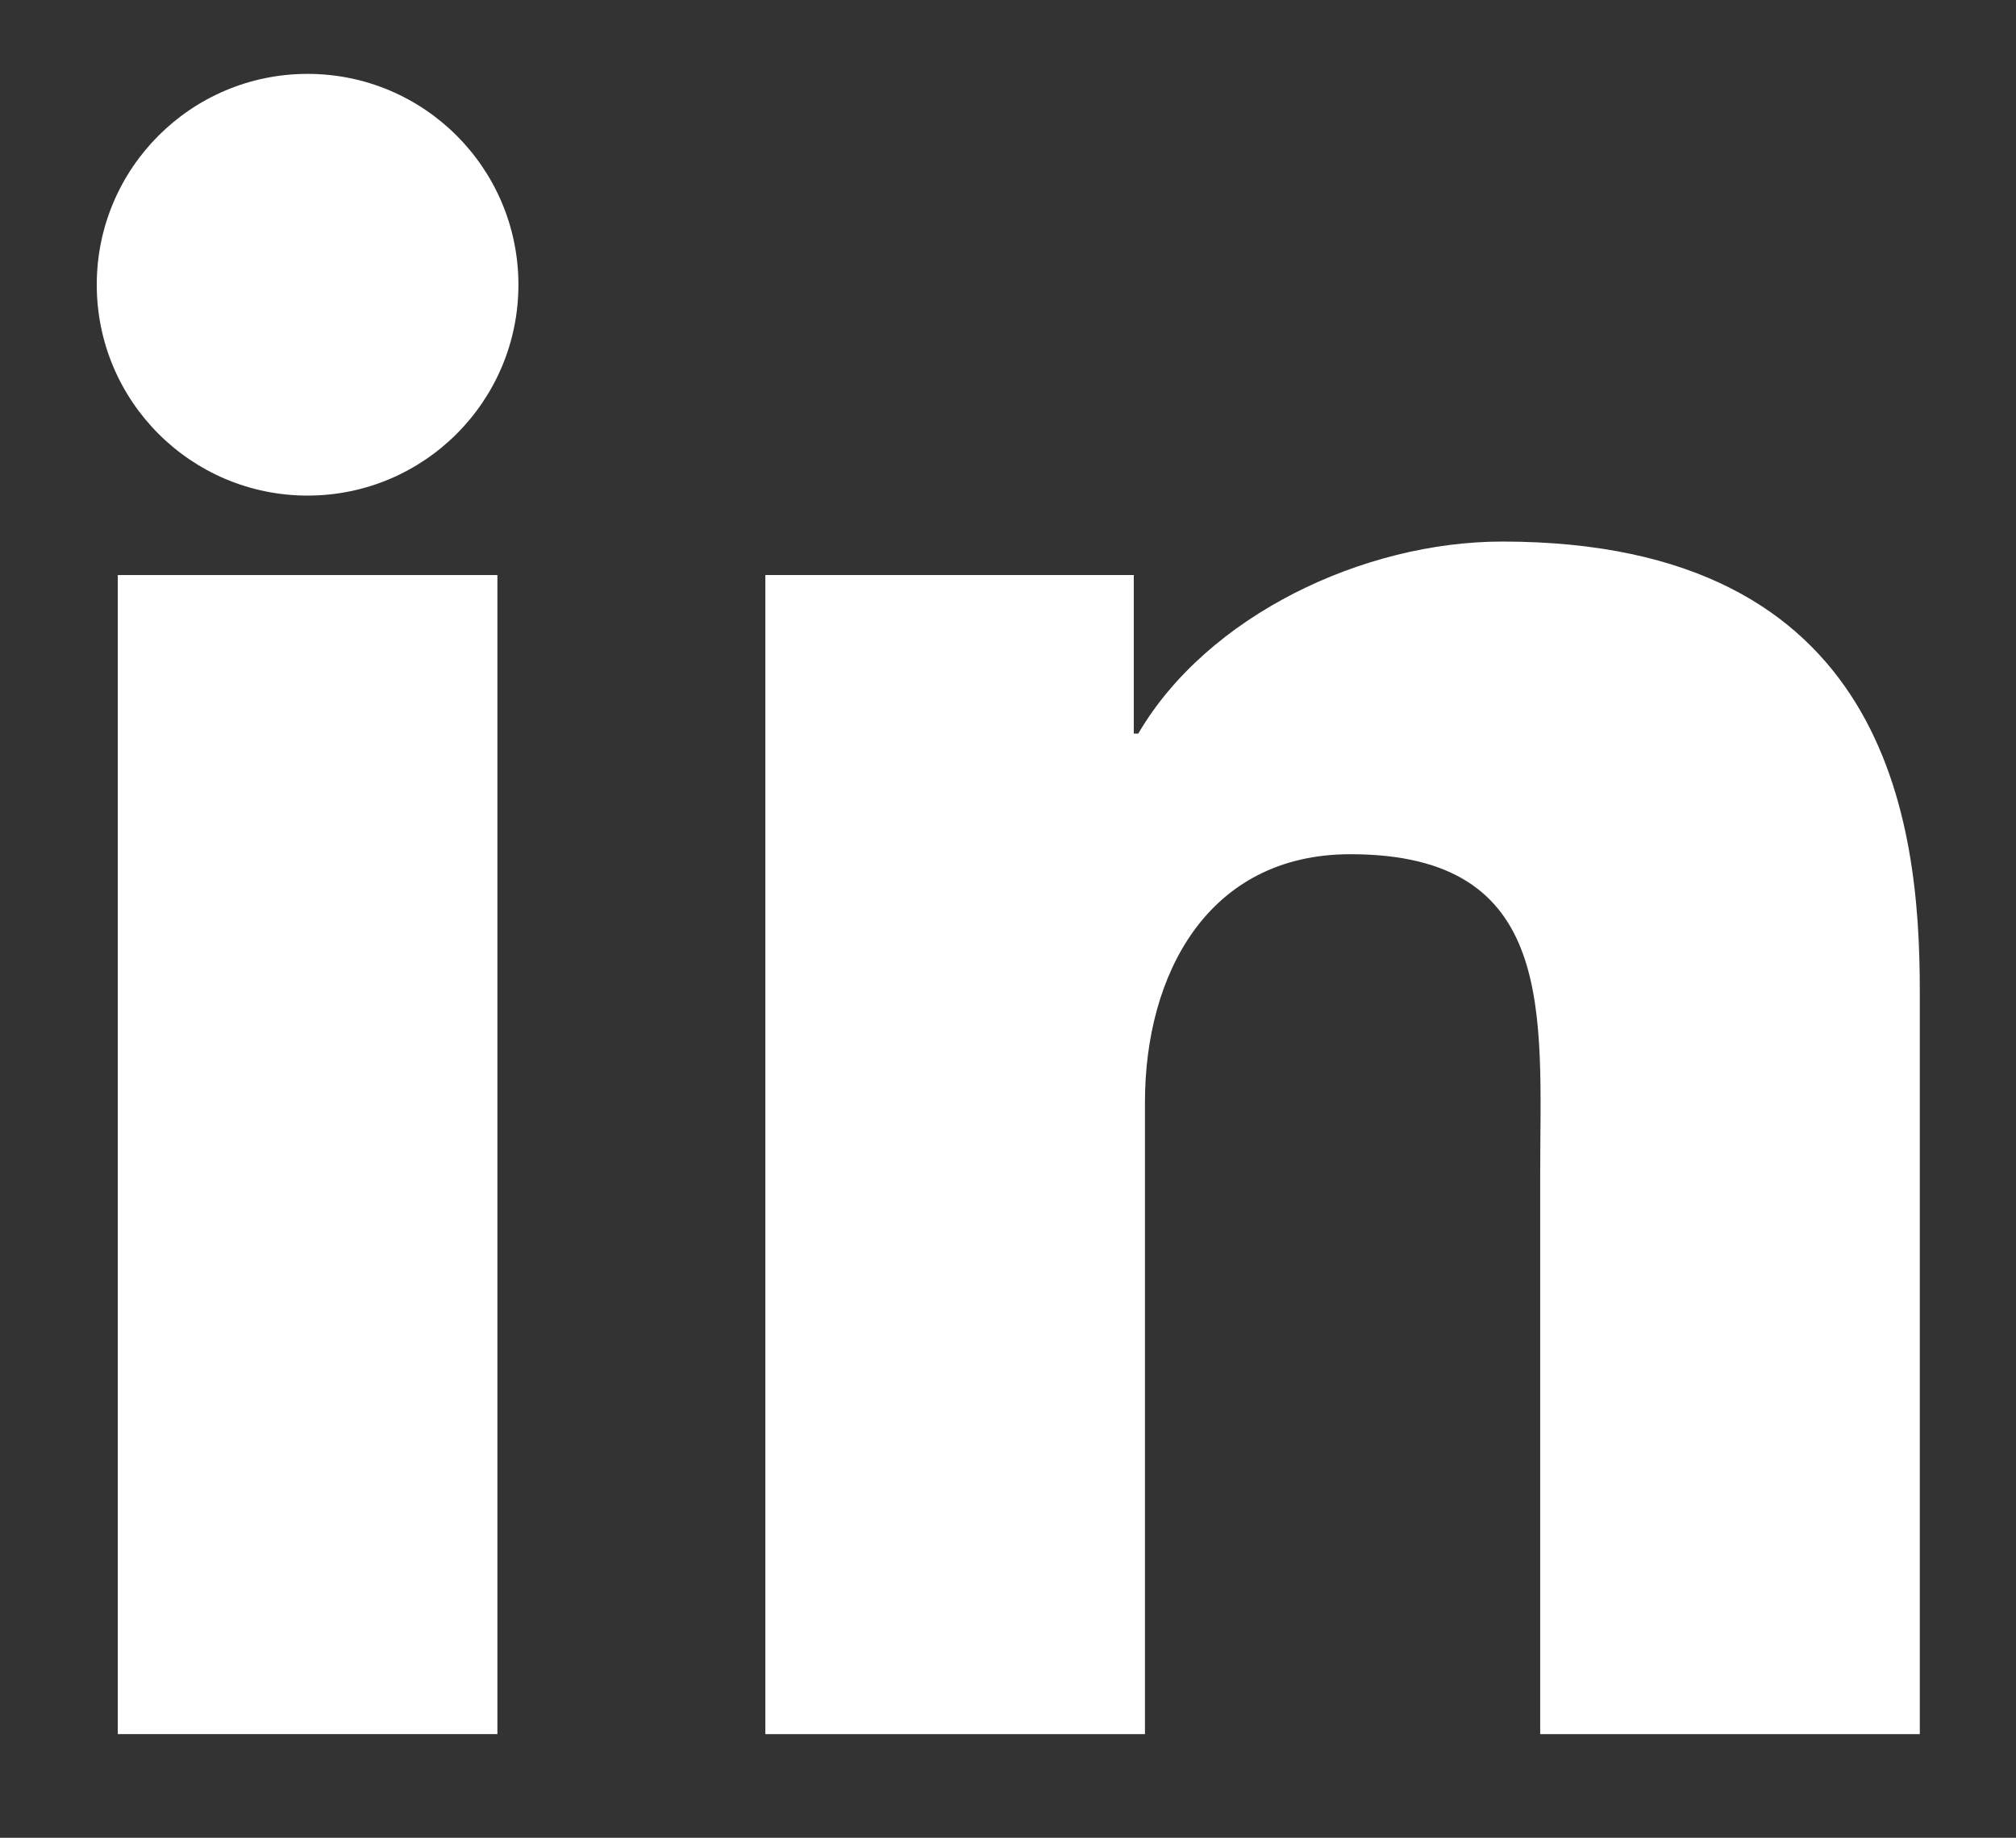
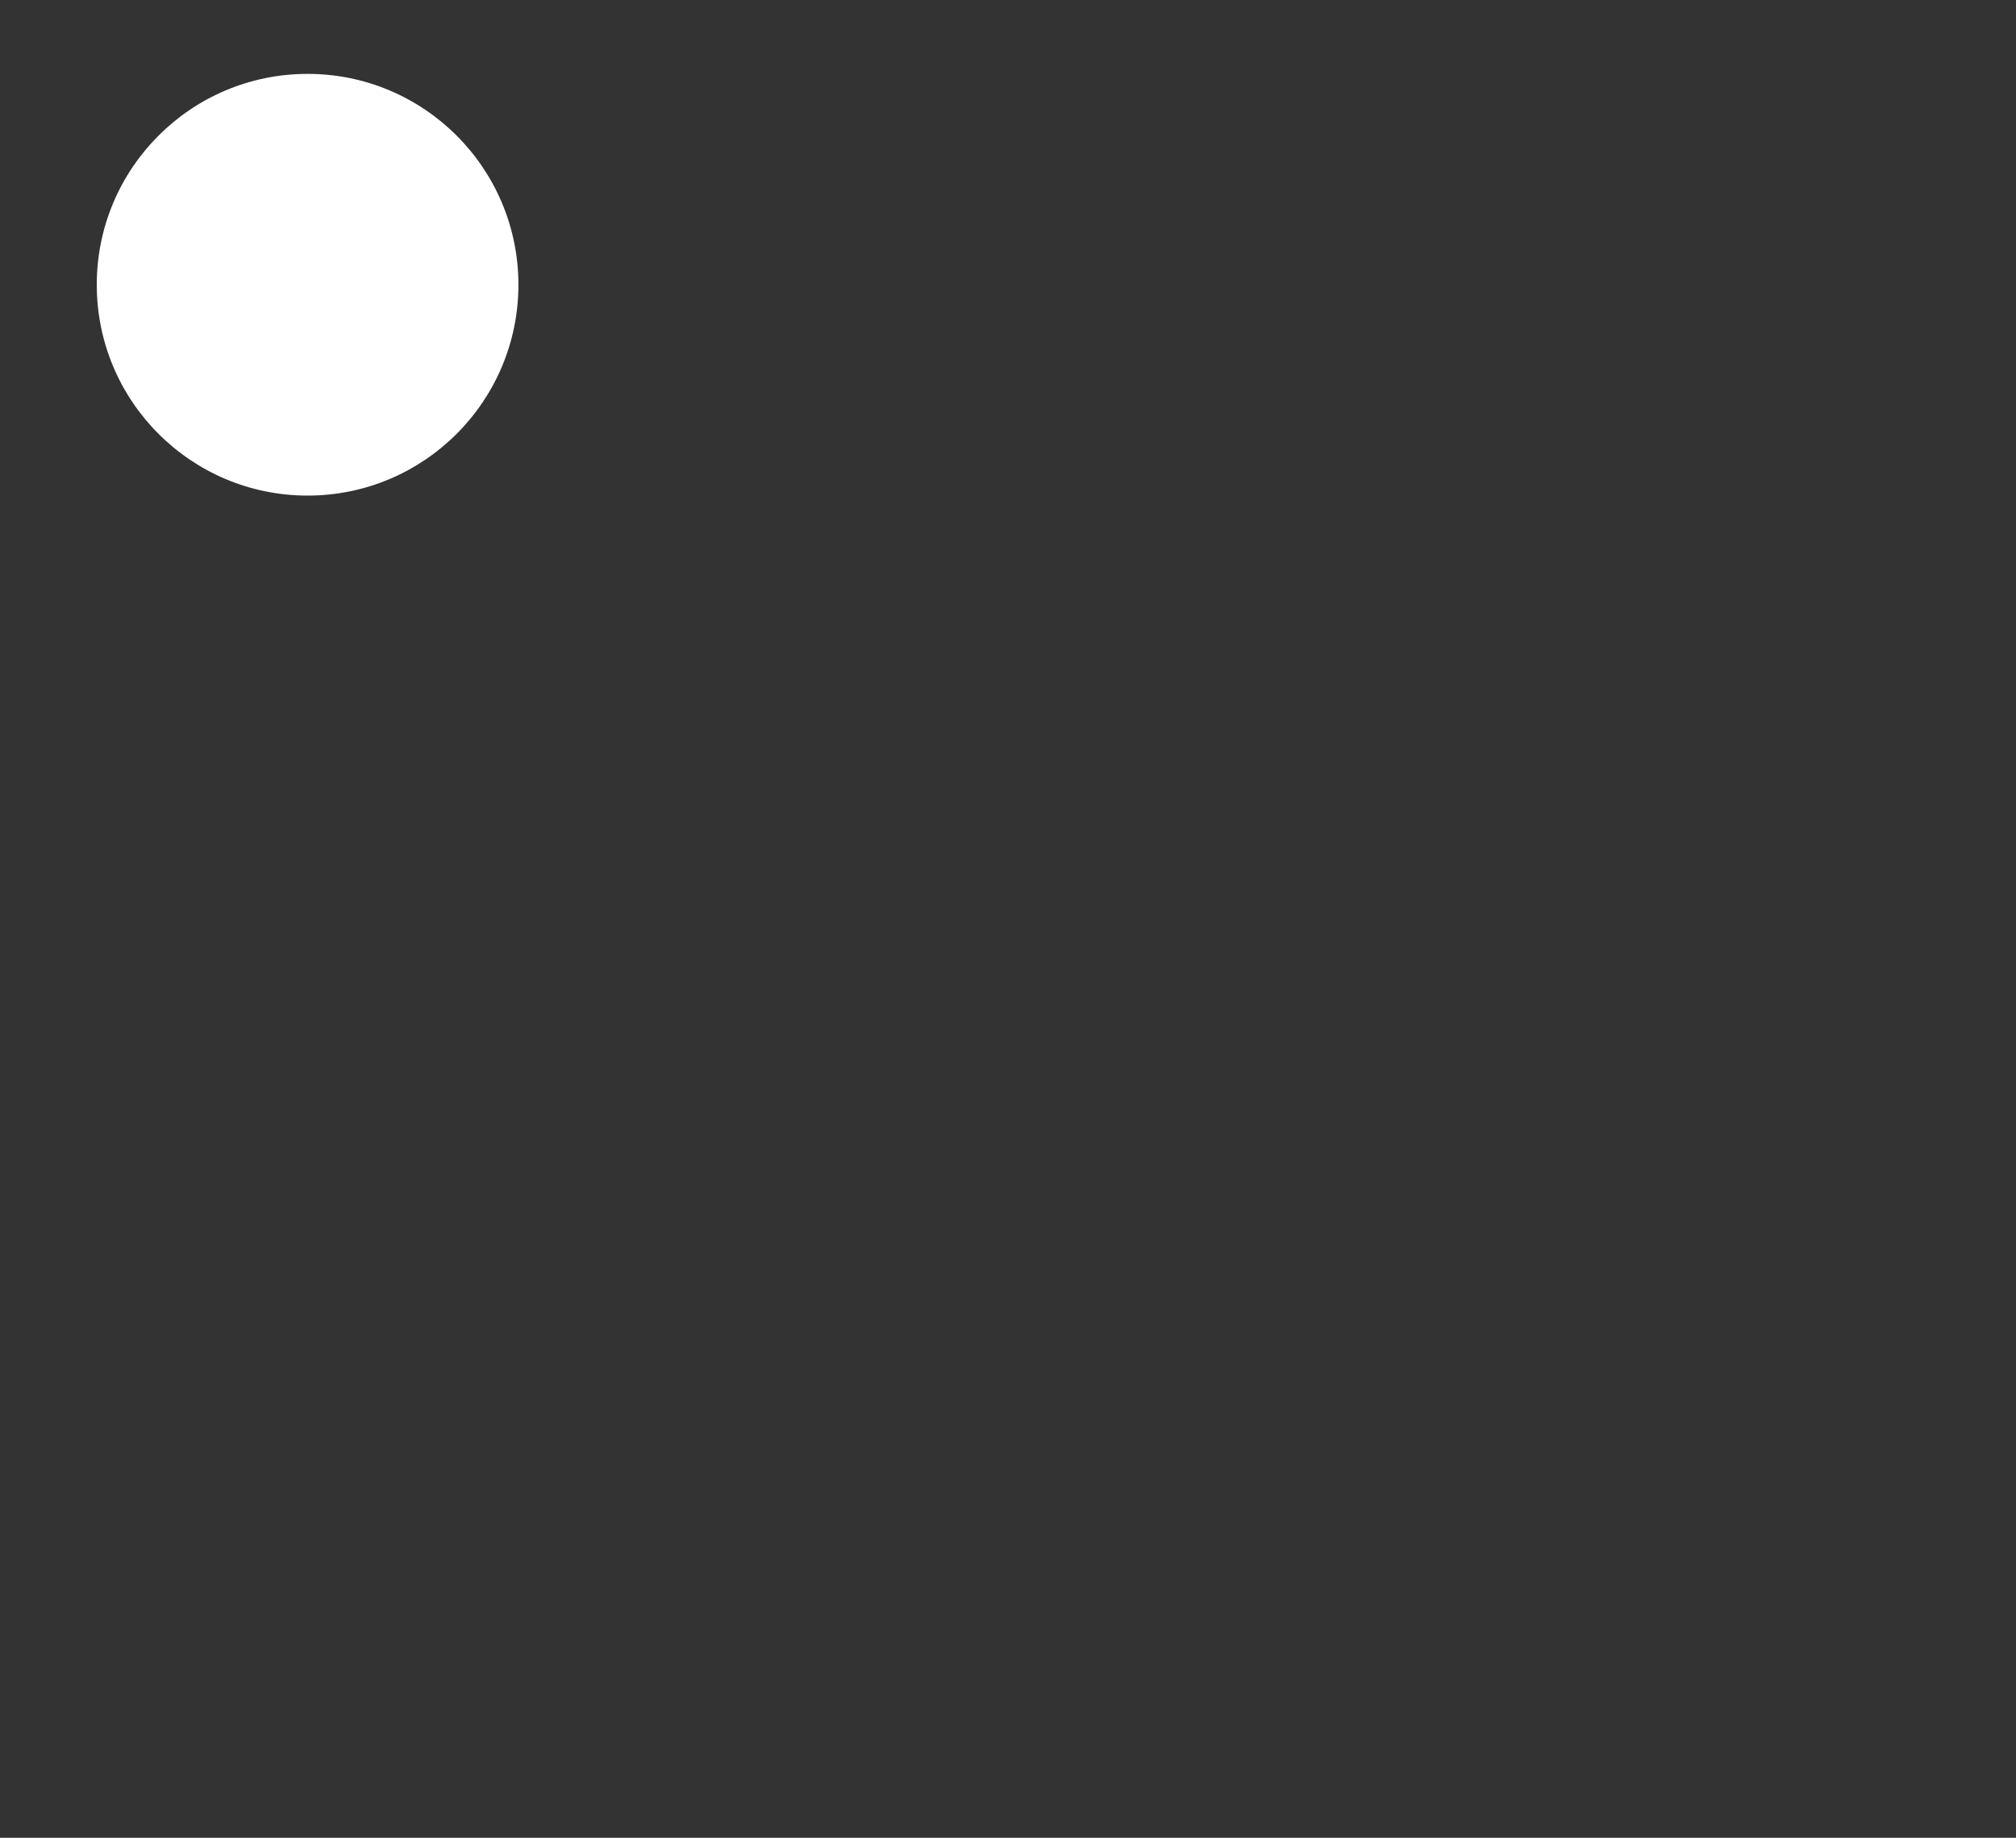
<svg xmlns="http://www.w3.org/2000/svg" version="1.1" id="Layer_1" x="0px" y="0px" viewBox="0 0 1083.4 987.5" style="enable-background:new 0 0 1083.4 987.5;" xml:space="preserve">
  <rect x="0" y="0" width="1083.4" height="987.5" fill="#333333" stroke="none" />
  <style type="text/css">
	.st0{fill:#FFFFFF;}
</style>
  <g>
    <g>
-       <path class="st0" d="M63.3,309h204v622.8h-204V309z" />
-       <path class="st0" d="M411.3,309h198v85.2h2.4C648.9,330.6,732.9,291,807.3,291c207.6,0,224.4,151.2,224.4,241.2v399.6h-204V630.6    c0-85.2,9.6-171.6-102-171.6c-76.8,0-110.4,64.8-110.4,133.2v339.6h-204V309z" />
-     </g>
+       </g>
    <circle class="st0" cx="165.3" cy="153" r="113.3" />
  </g>
</svg>